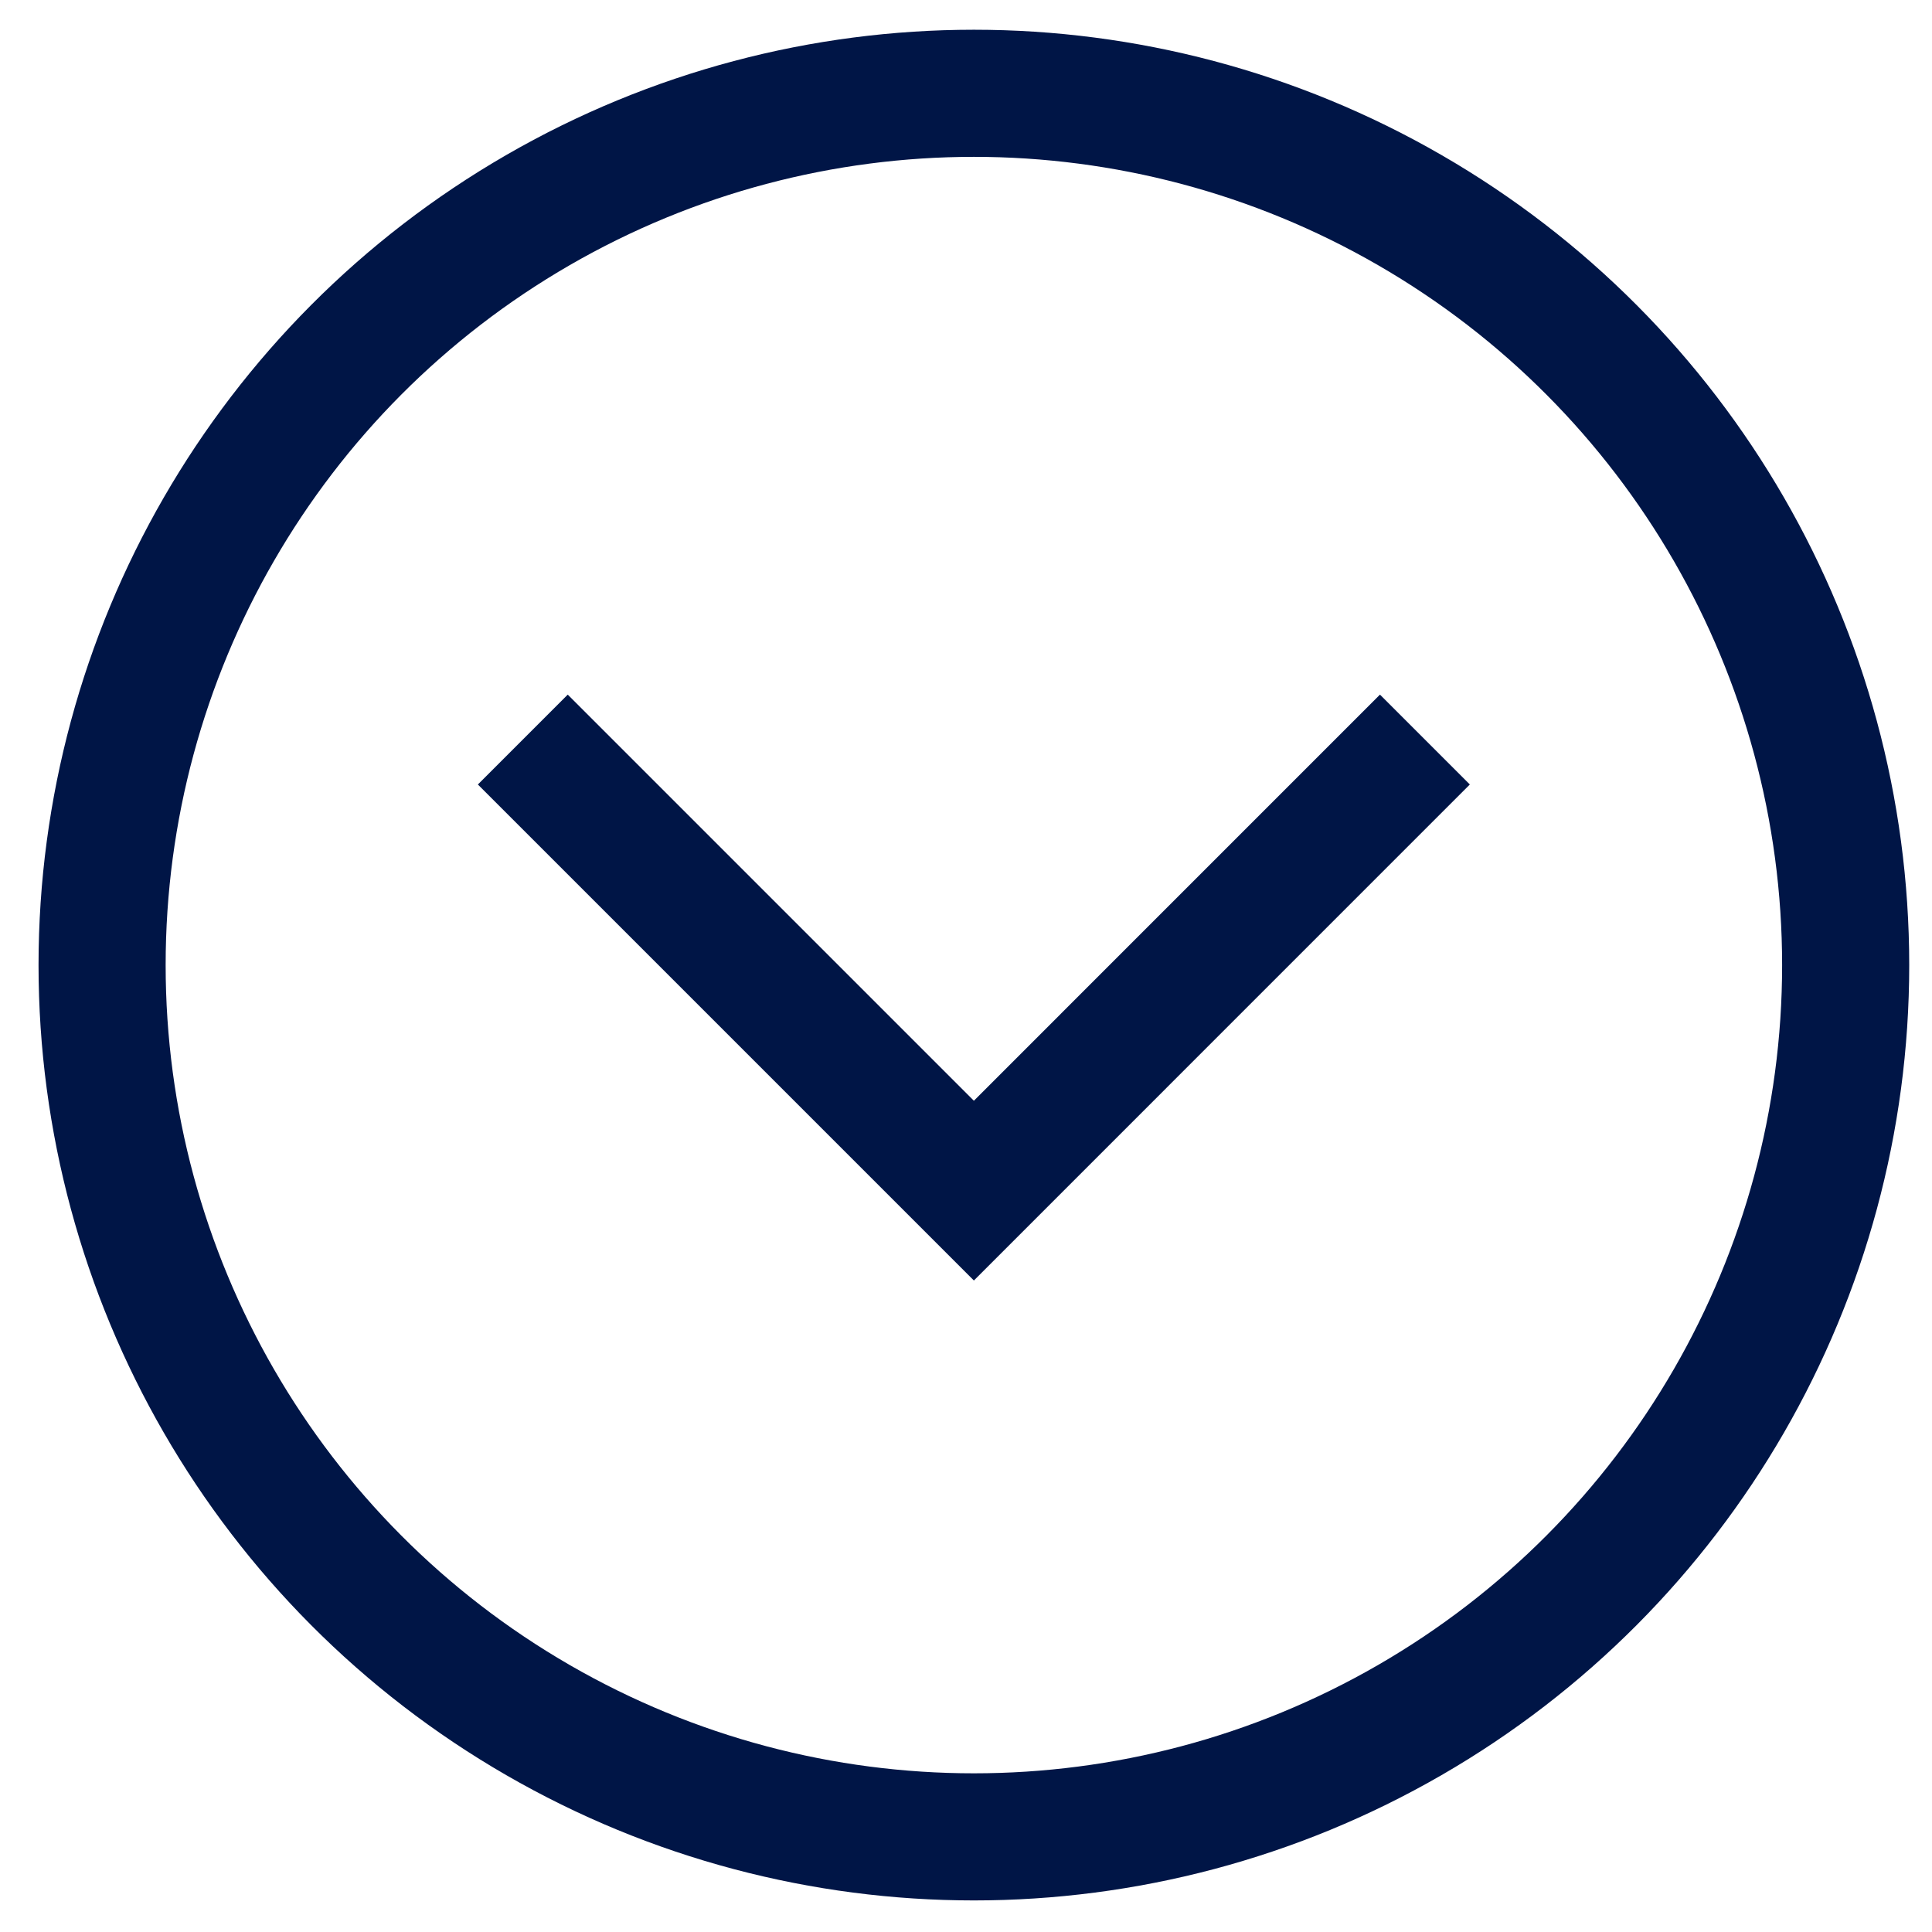
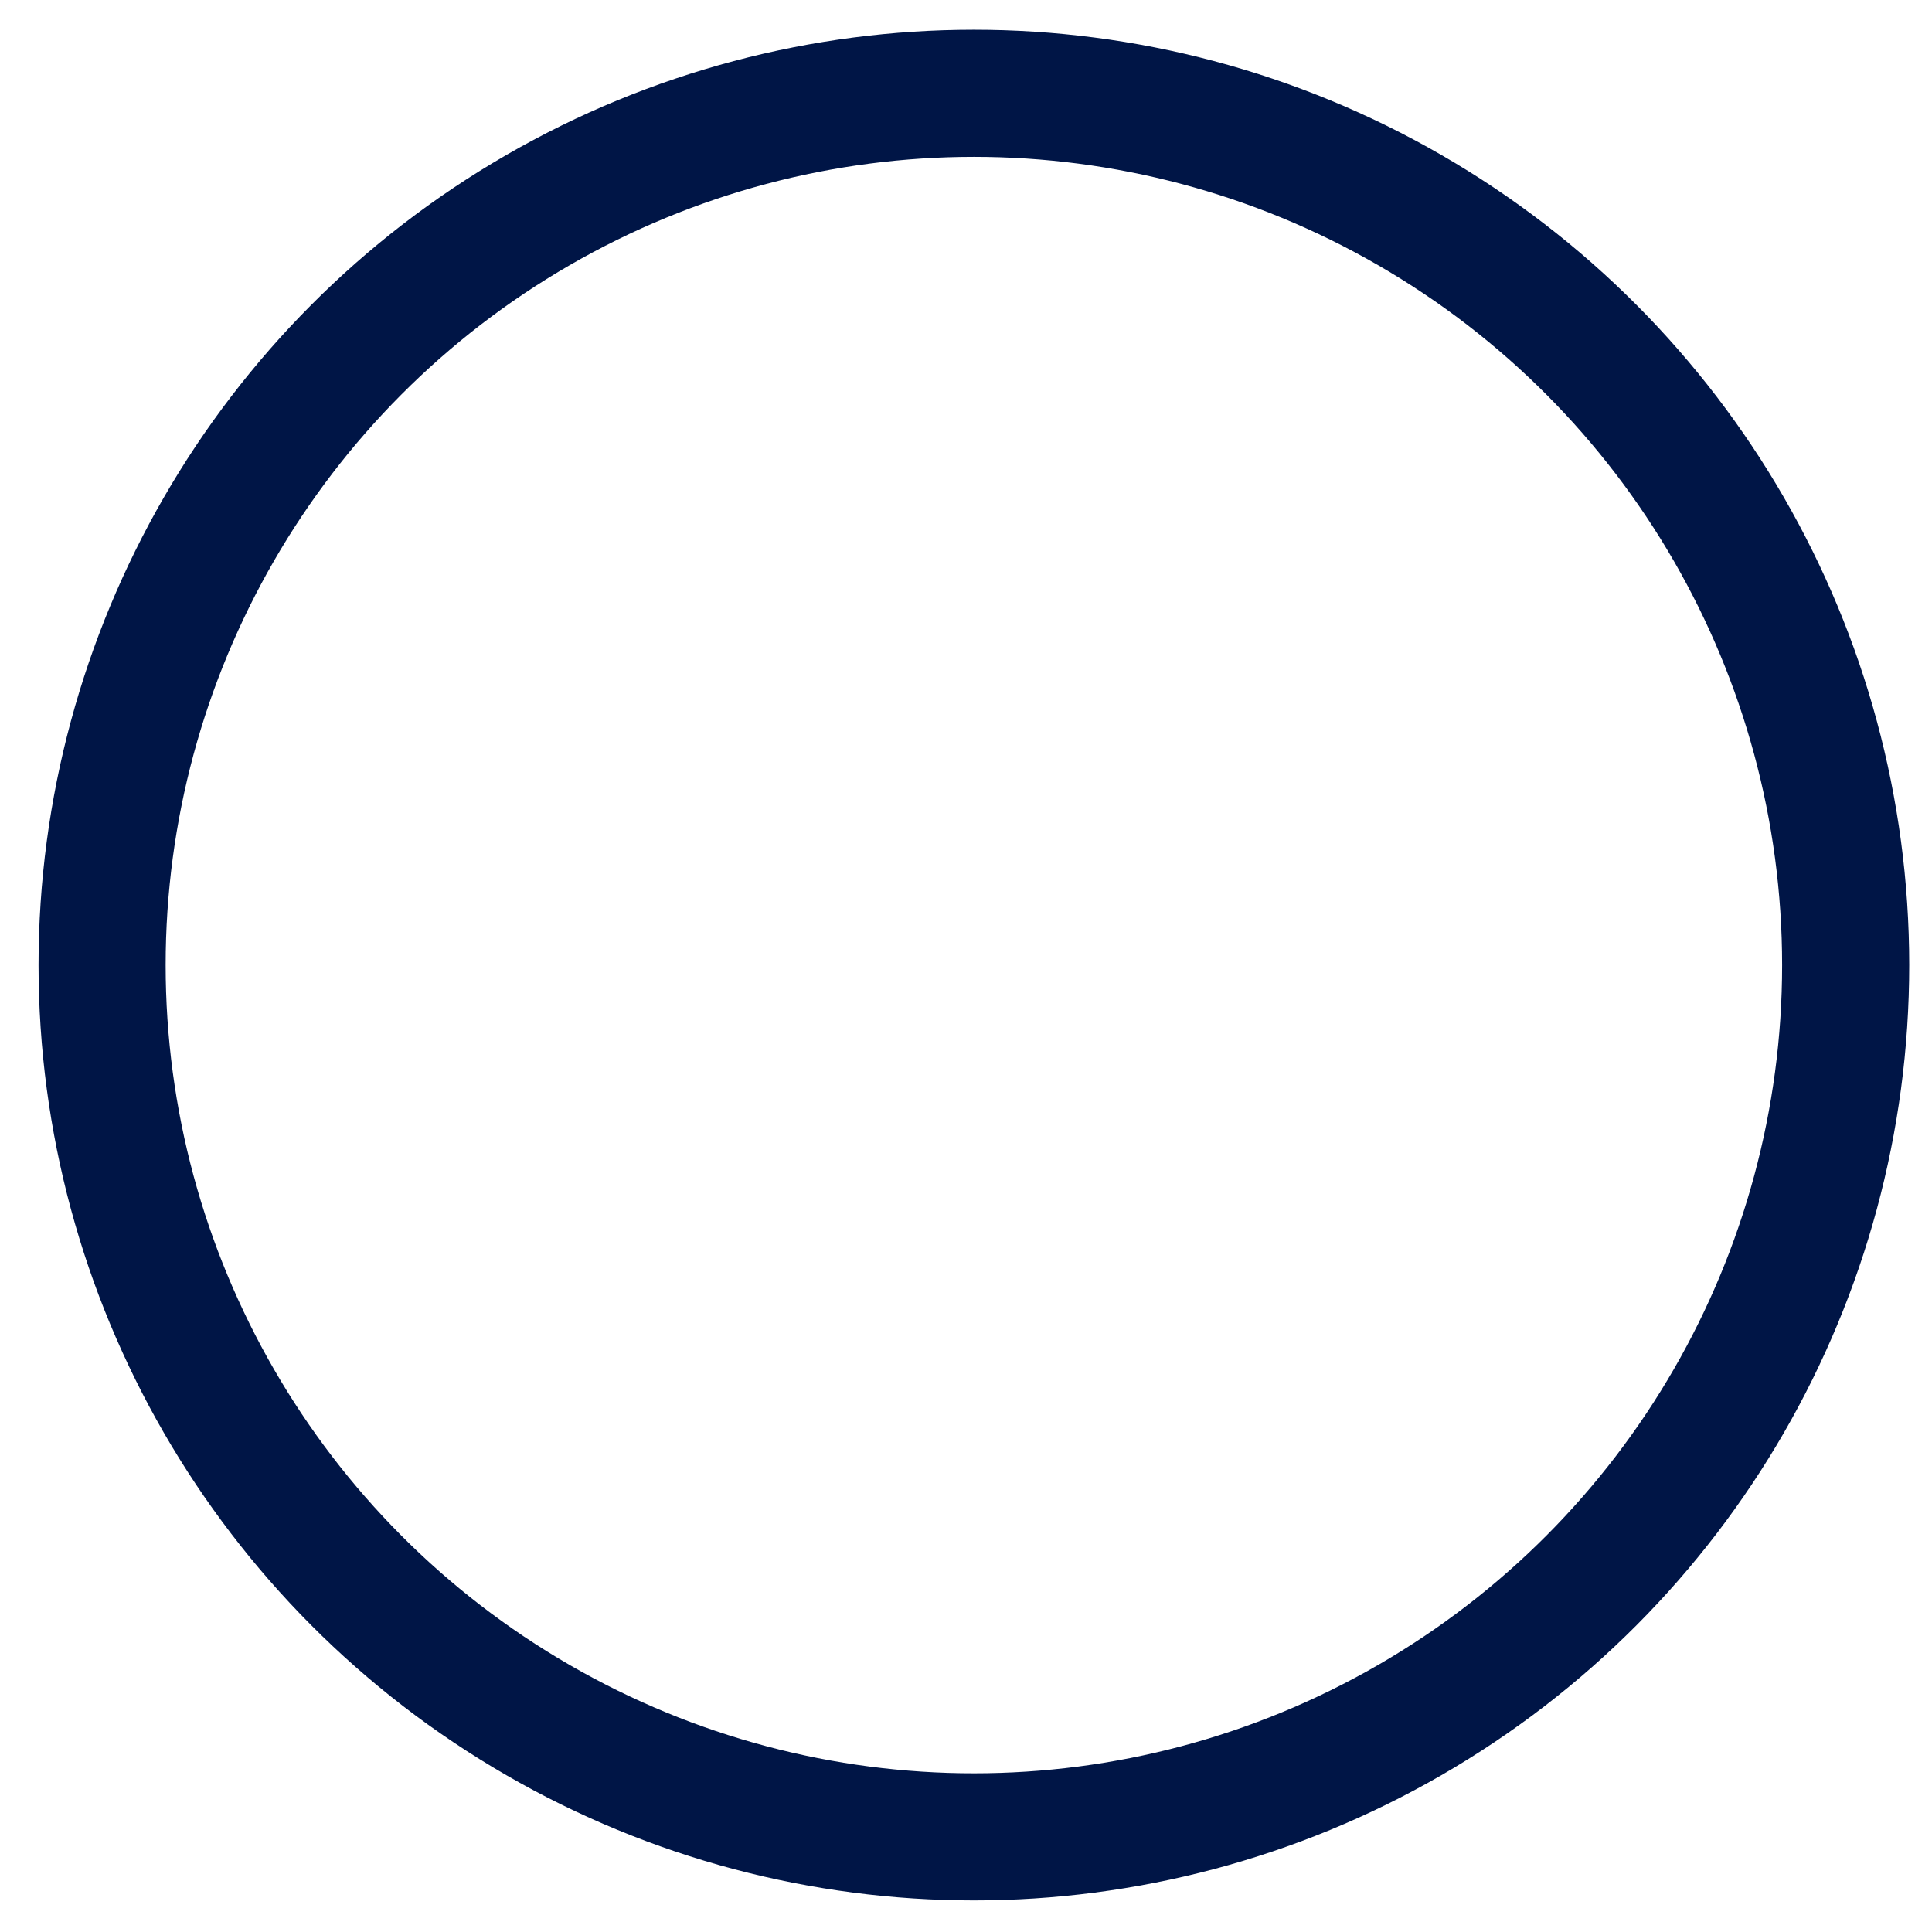
<svg xmlns="http://www.w3.org/2000/svg" width="38" height="38" viewBox="0 0 38 38" fill="none">
  <circle cx="19.155" cy="18.982" r="17.147" stroke="#001546" stroke-width="2.5" />
-   <path d="M10.283 14.546L19.155 23.418L28.026 14.546" stroke="#001546" stroke-width="2.5" />
</svg>